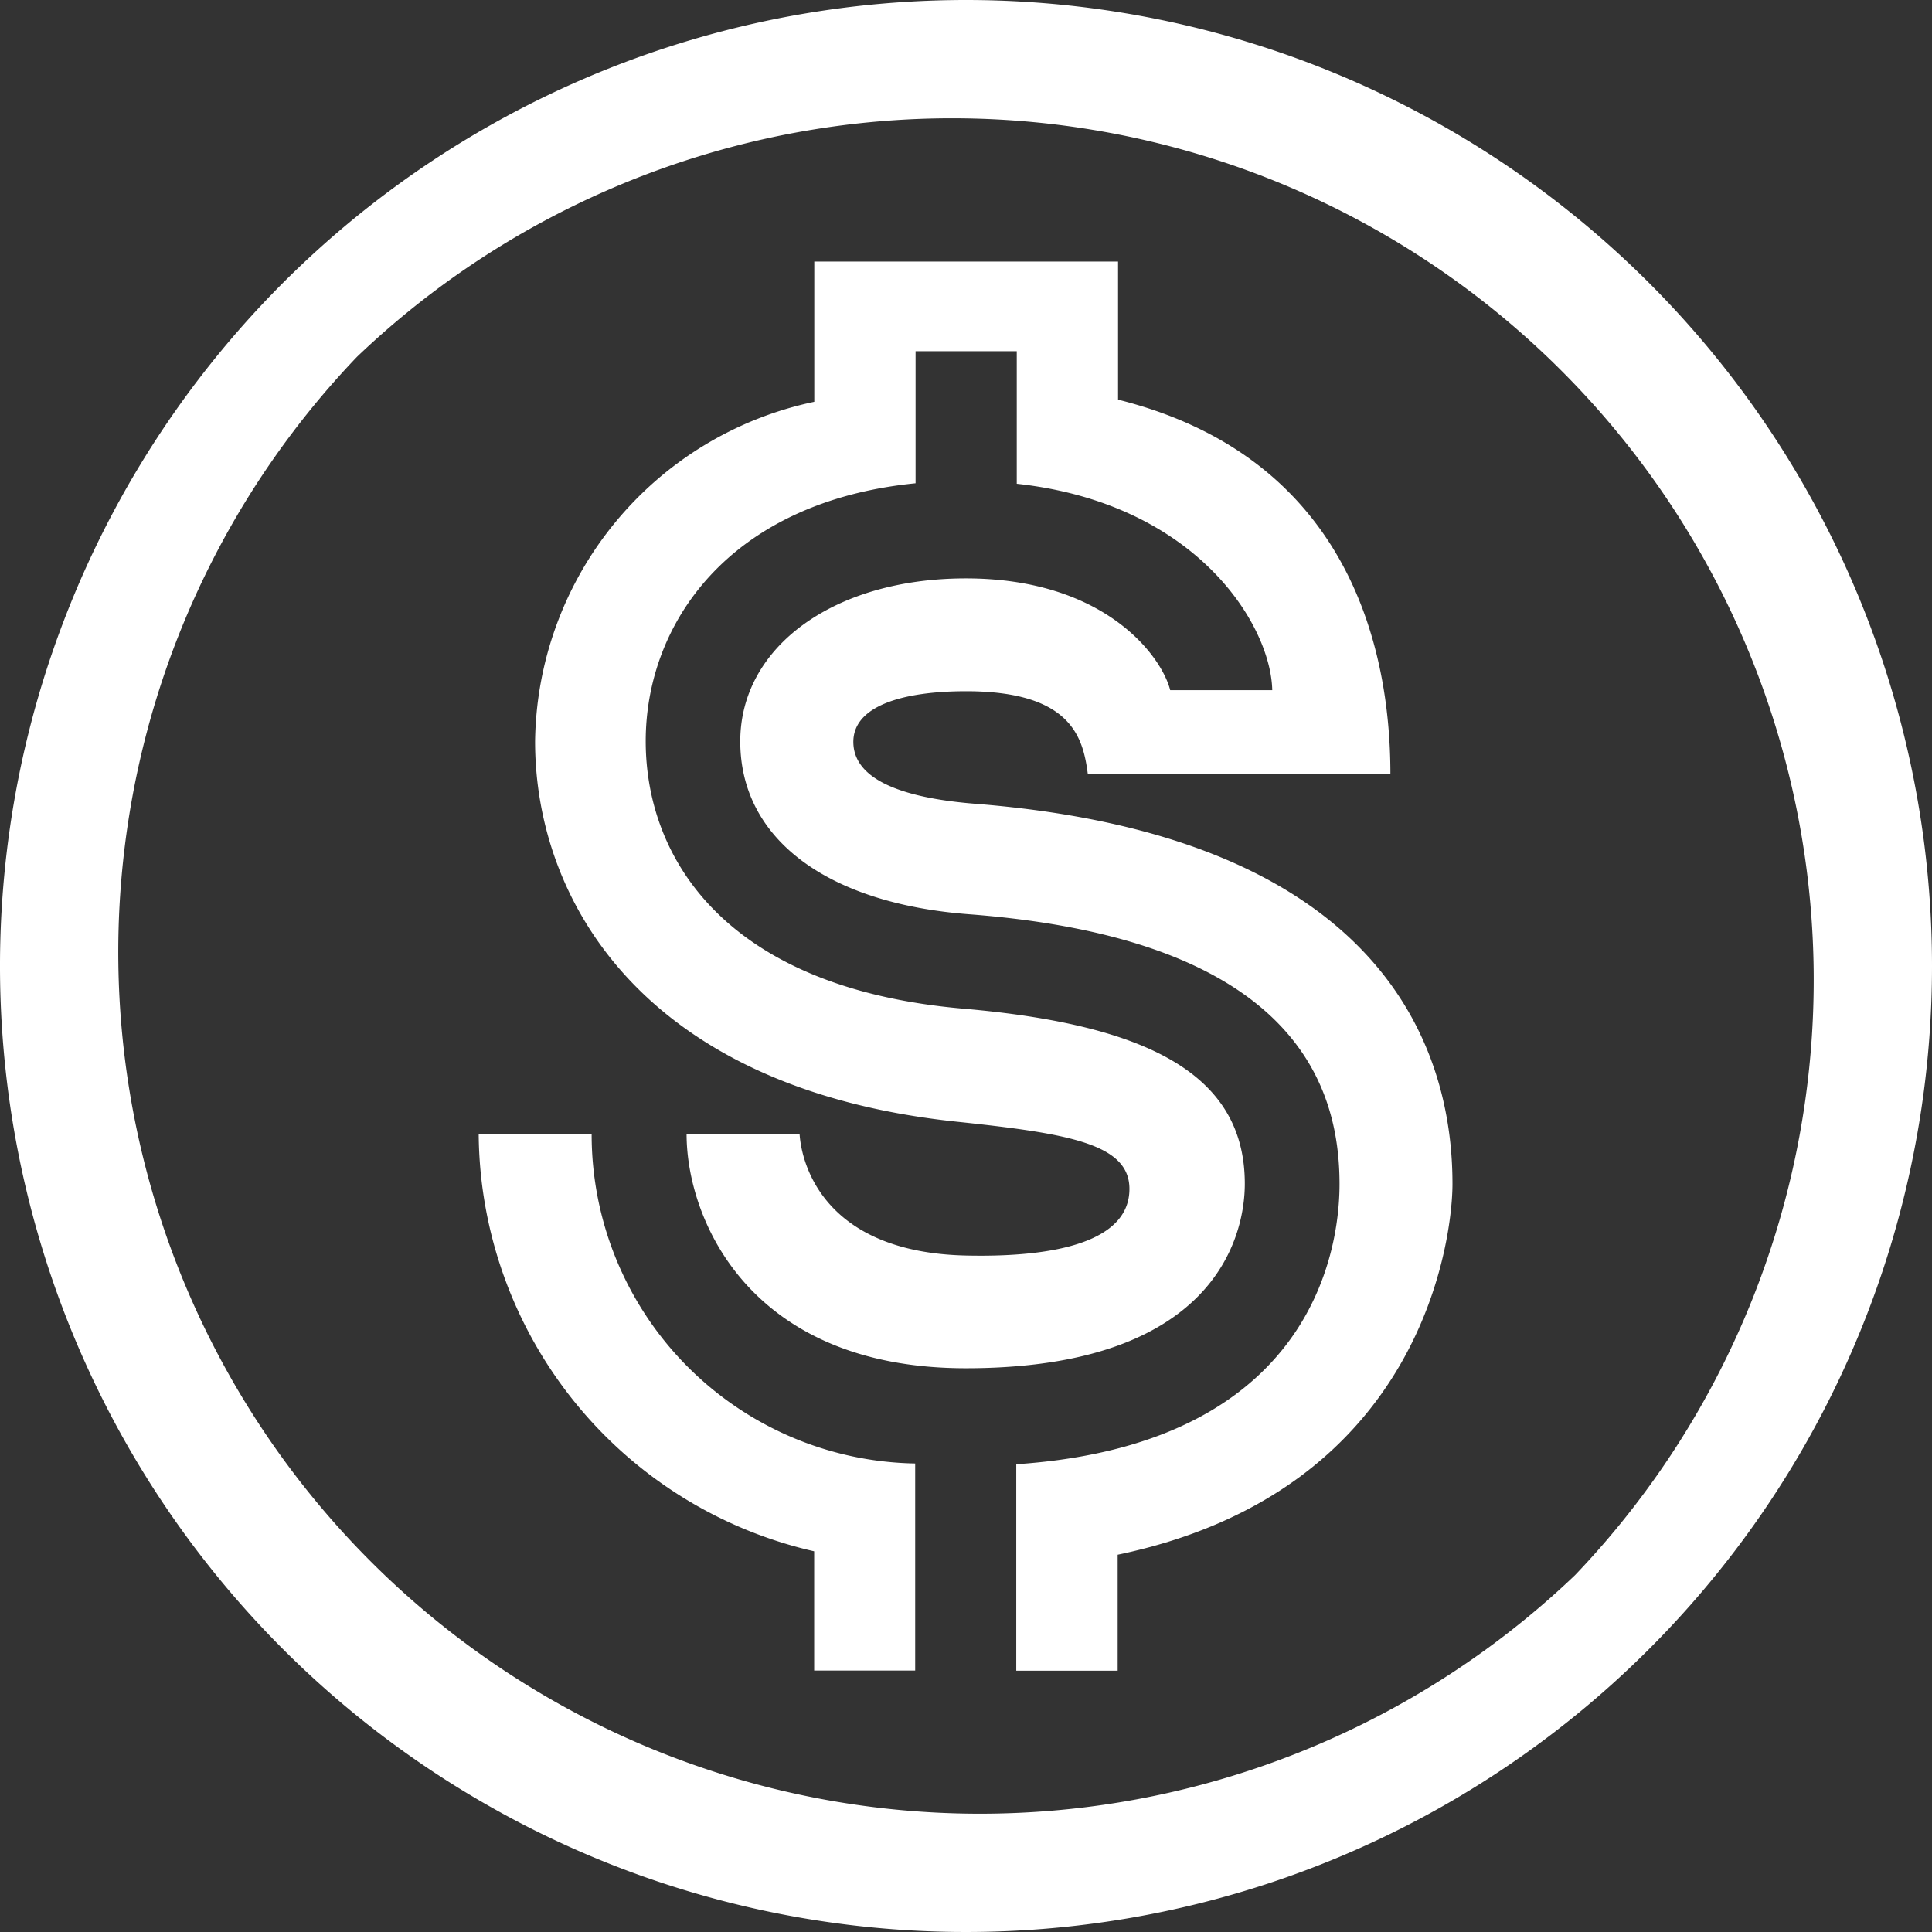
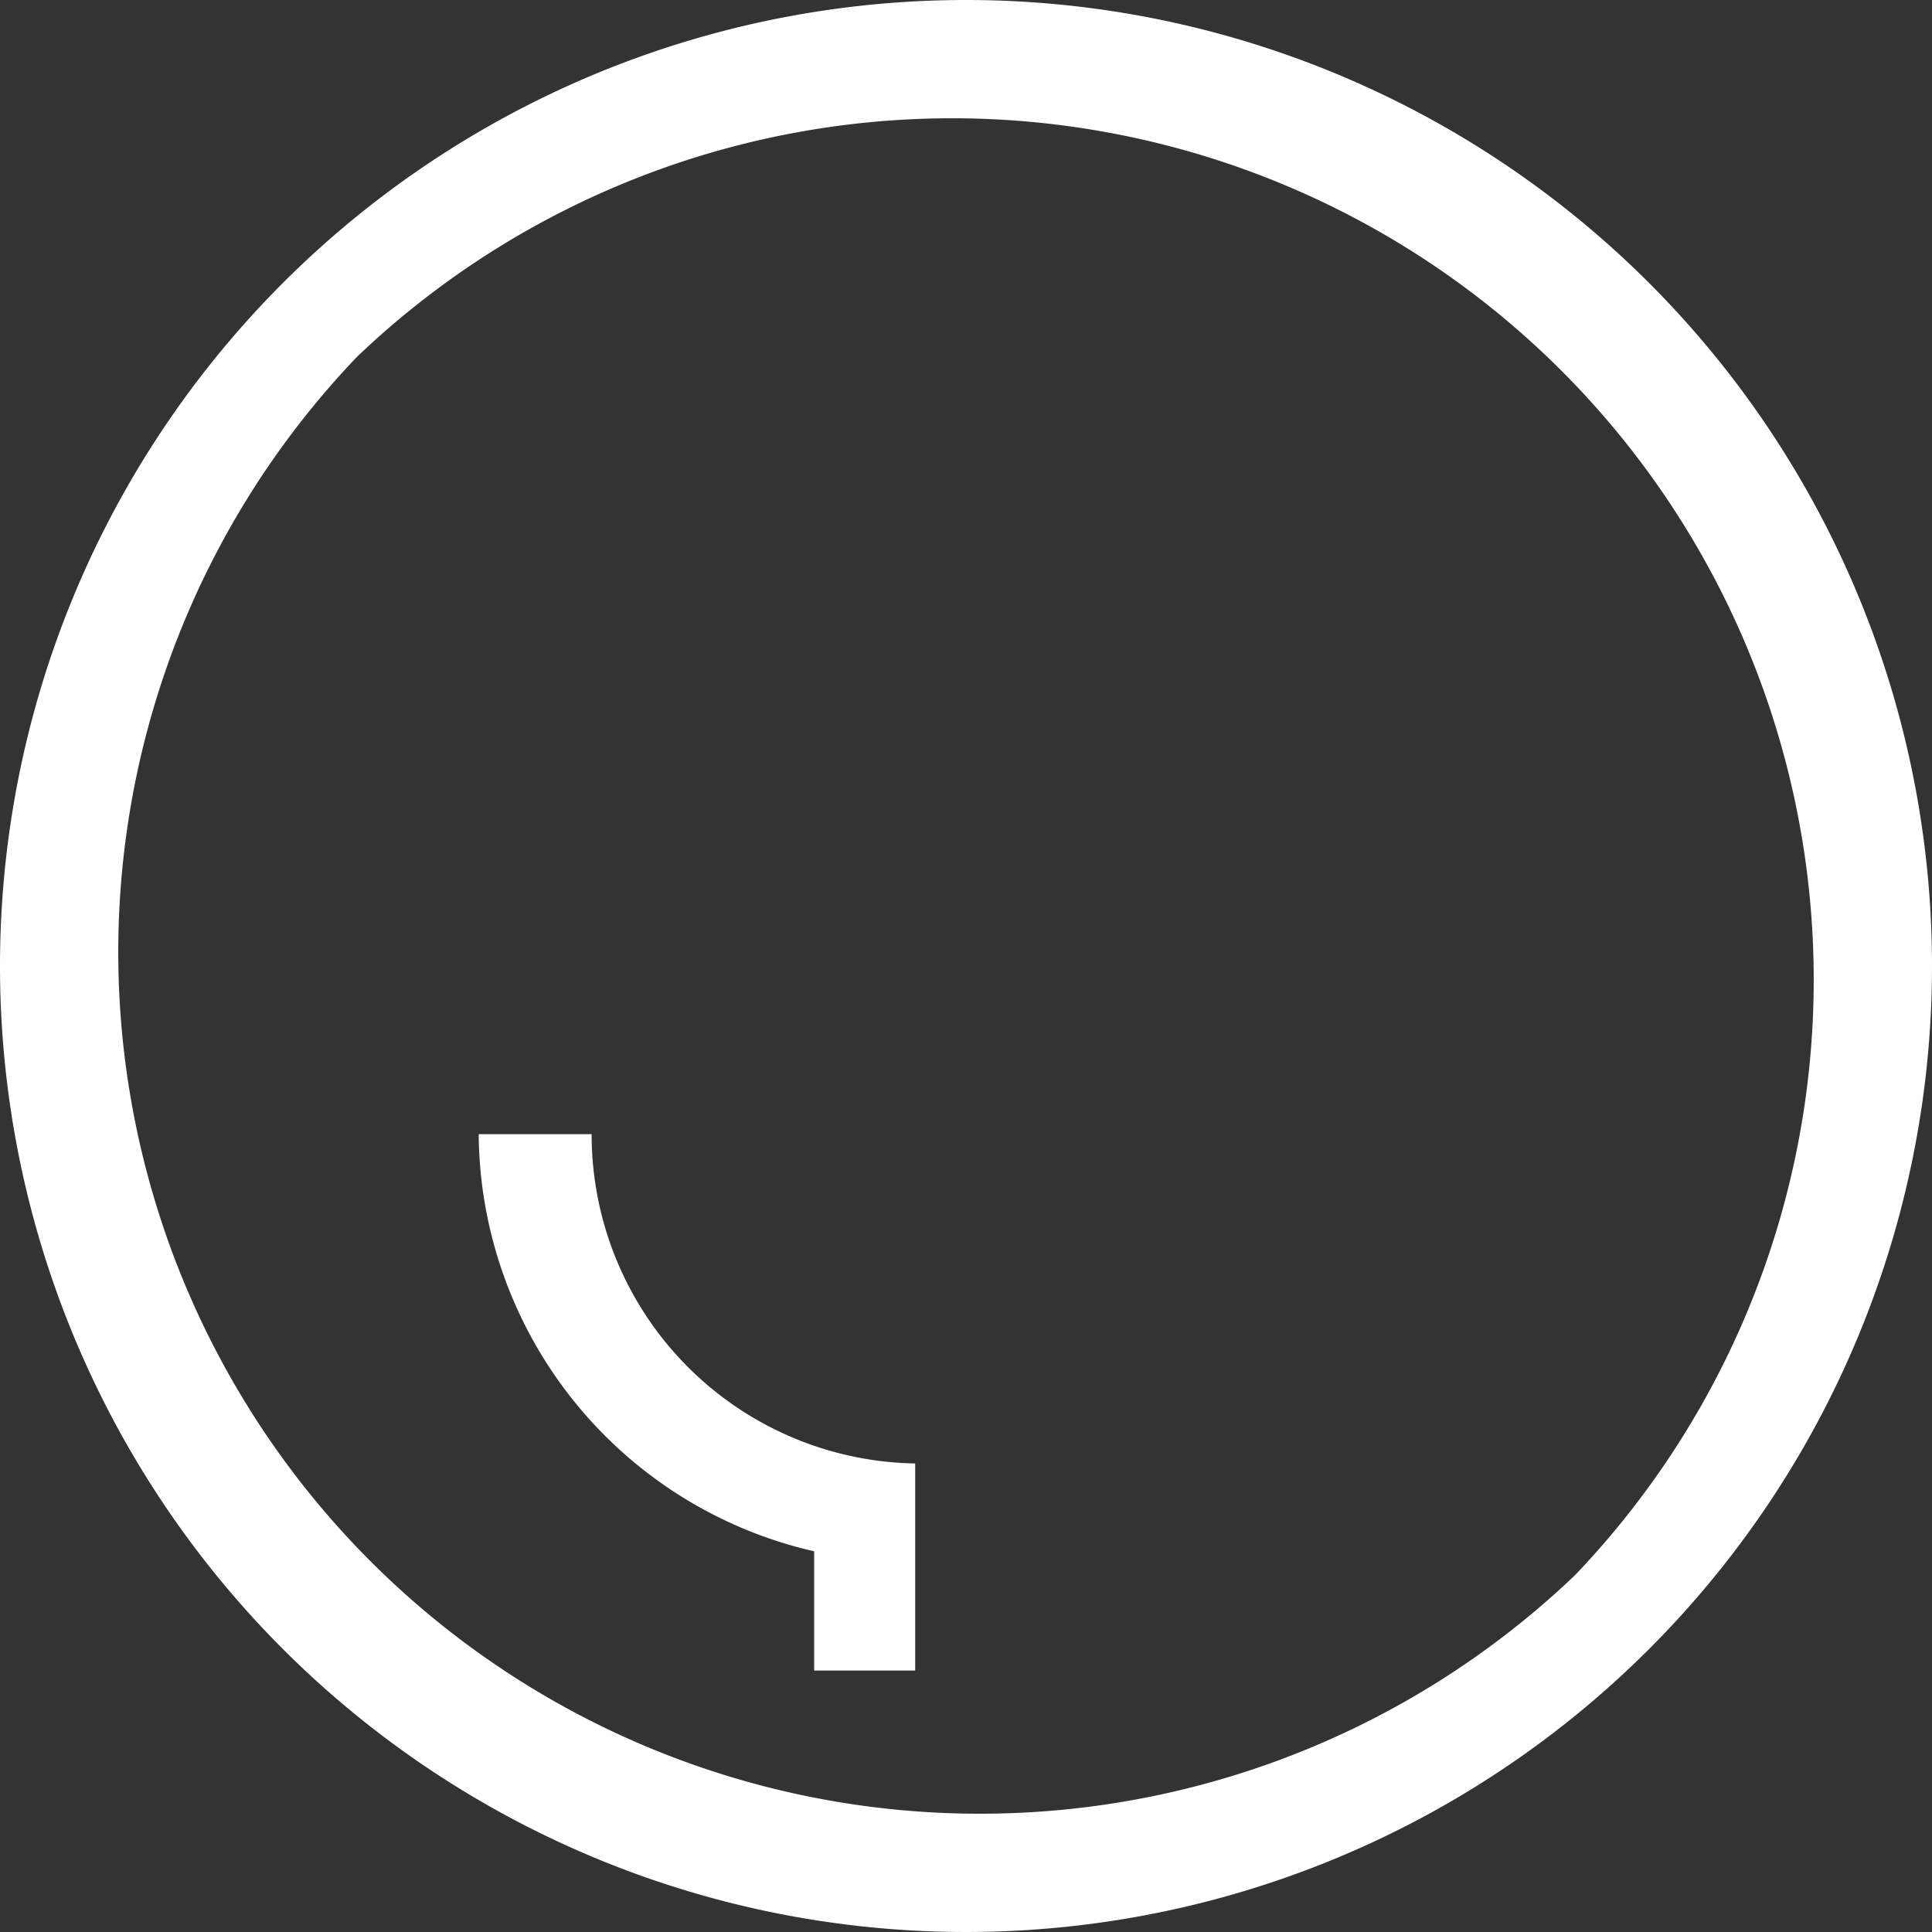
<svg xmlns="http://www.w3.org/2000/svg" id="Grupo_690" data-name="Grupo 690" width="34.98" height="34.98" viewBox="0 0 34.98 34.98">
  <rect x="0" y="0" width="34.98" height="34.98" fill="#333333" stroke="none" />
  <path id="Caminho_106" data-name="Caminho 106" d="M17.49,0A17.49,17.49,0,1,0,34.98,17.49,17.49,17.49,0,0,0,17.49,0ZM28.518,28.518A15.6,15.6,0,0,1,6.462,6.462,15.6,15.6,0,0,1,28.518,28.518Z" fill="#fff" />
  <path id="Caminho_107" data-name="Caminho 107" d="M71.58,164.744H69.535a7.809,7.809,0,0,0,6.074,7.552v2.159h1.829v-3.749A5.958,5.958,0,0,1,71.58,164.744Z" transform="translate(-60.868 -144.209)" fill="#fff" />
-   <path id="Caminho_108" data-name="Caminho 108" d="M85.686,47.794c-1.136-.09-2.177-.366-2.209-1.088-.03-.683.892-.95,2.039-.95,1.909,0,2.119.839,2.205,1.495H93.2c0-2.357-.816-5.744-4.931-6.774v-2.5h-5.5v2.539a6.366,6.366,0,0,0-5.055,6.148c0,2.888,1.97,6.289,7.633,6.886,2.027.214,3.128.4,3.128,1.217,0,.938-1.294,1.244-2.962,1.206-2.548-.058-2.973-1.631-3.01-2.2H80.457c0,1.542,1.135,4.241,5.056,4.241,4.479,0,5.051-2.362,5.051-3.34,0-1.968-1.732-2.879-5.1-3.171-4.293-.372-5.747-2.711-5.747-4.844,0-2.11,1.49-4.33,4.886-4.668V39.6h1.832V42c3.251.353,4.6,2.552,4.626,3.737H89.213c-.154-.615-1.181-2.024-3.7-2.024-2.39,0-4.084,1.239-4.084,2.951,0,1.765,1.568,2.934,4.14,3.13,5.908.45,6.71,3.111,6.71,4.886,0,.817-.22,4.693-5.853,5.072v3.738h1.836v-2.1c5.57-1.16,6.062-5.8,6.062-6.708C94.327,52.615,93.442,48.409,85.686,47.794Z" transform="translate(-68.026 -33.241)" fill="#fff" />
</svg>